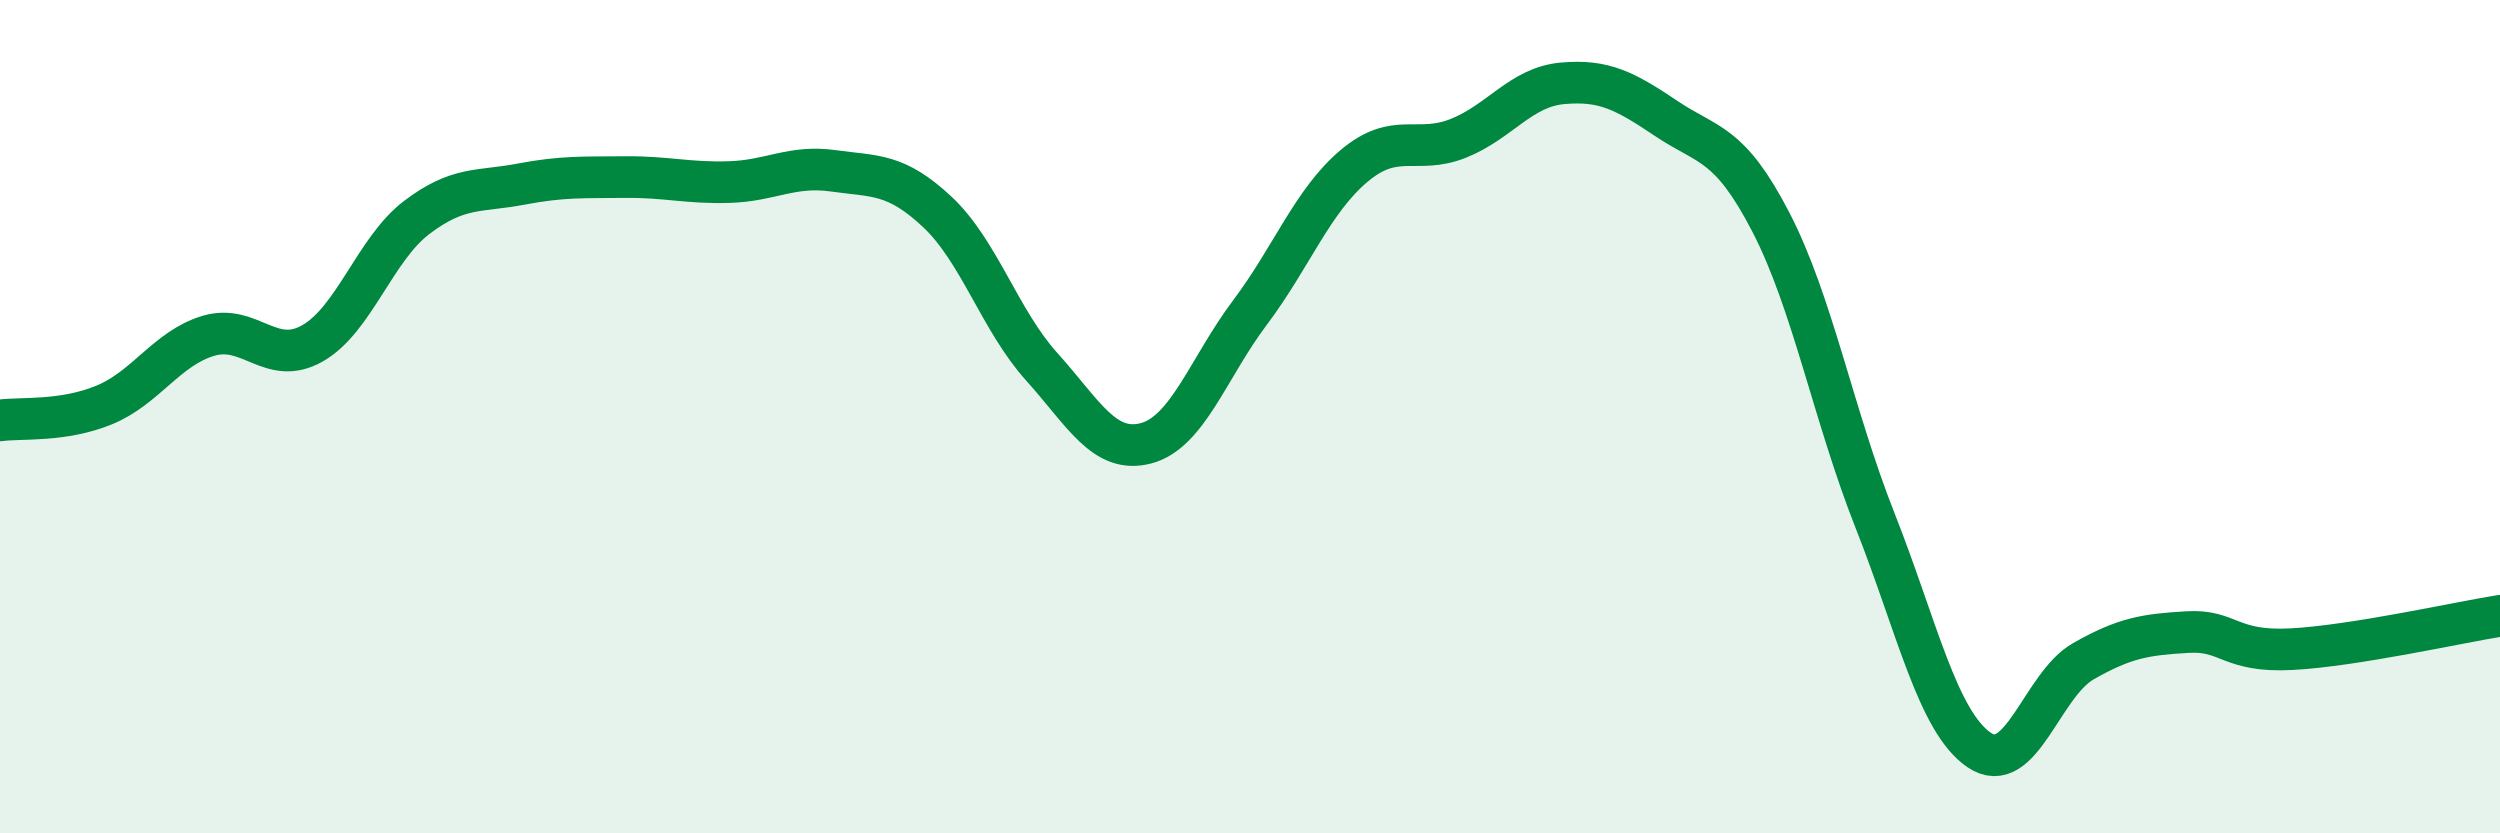
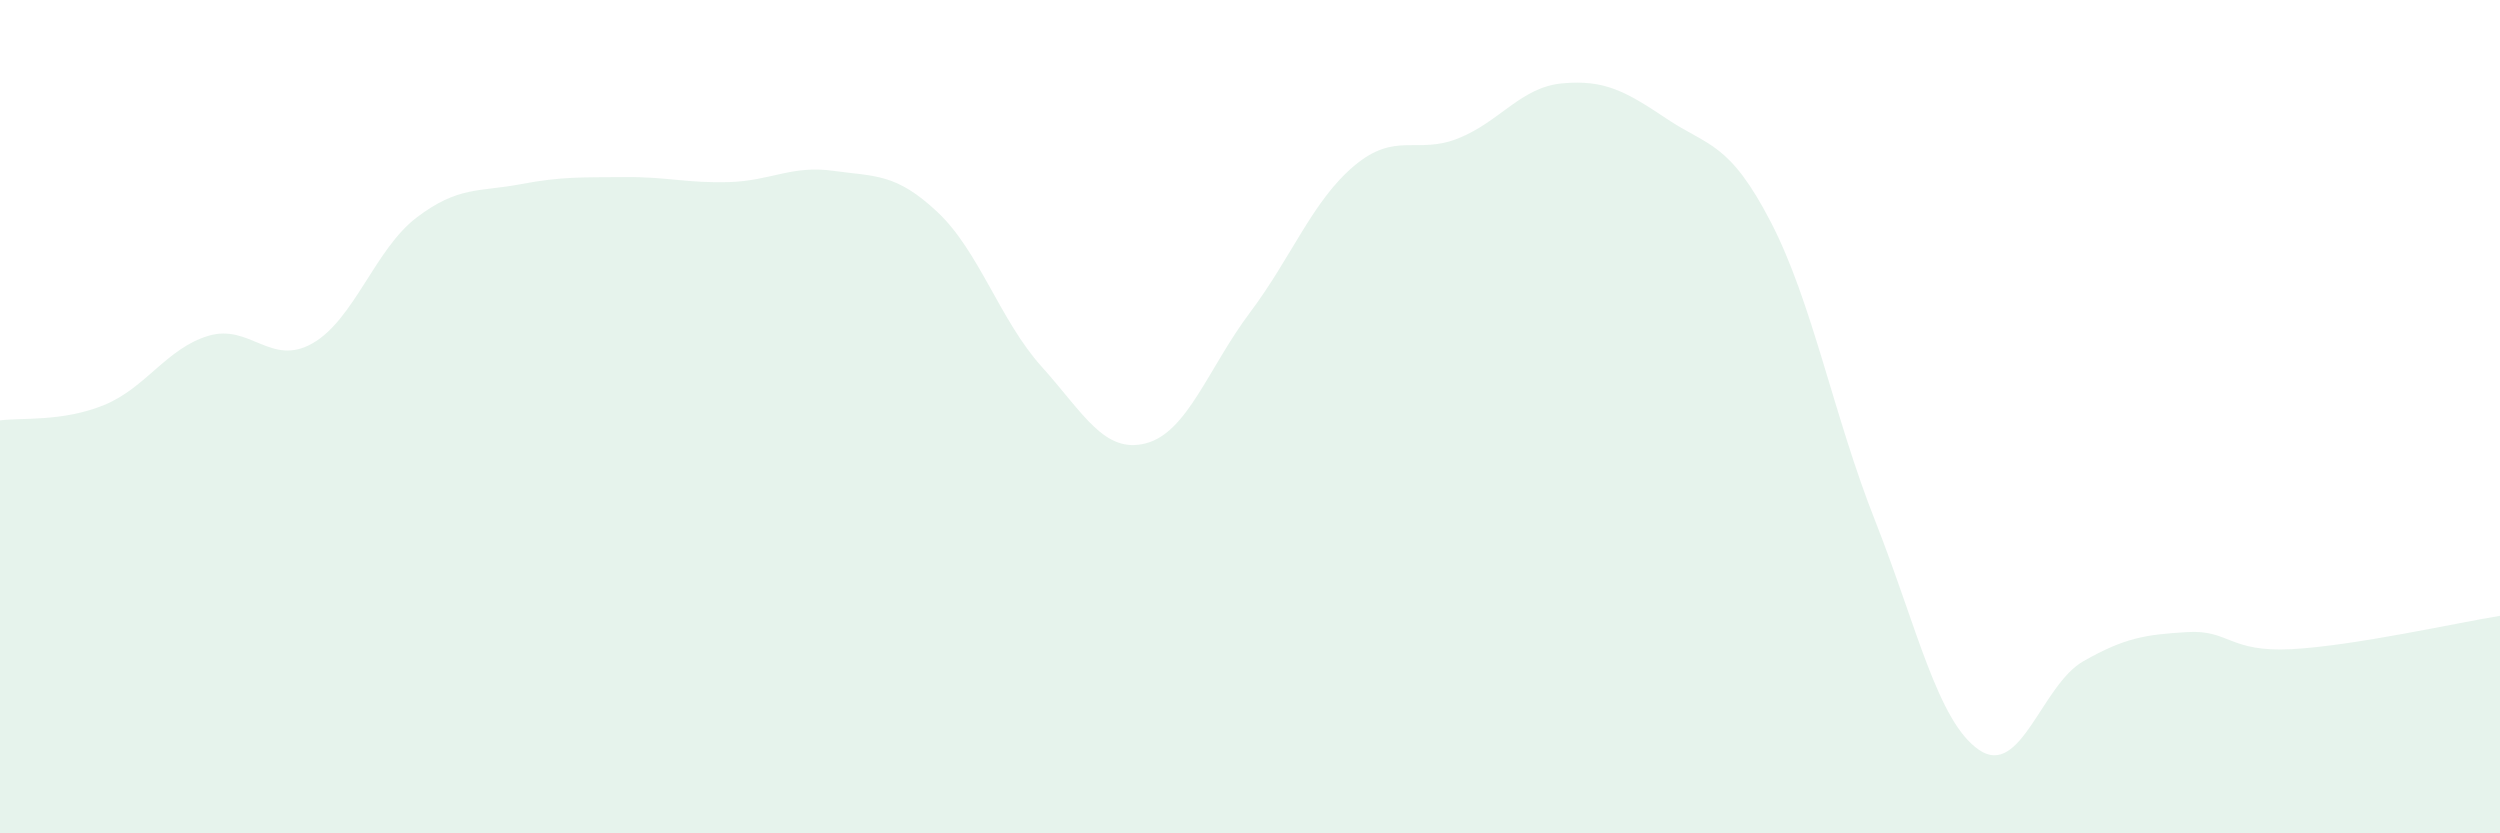
<svg xmlns="http://www.w3.org/2000/svg" width="60" height="20" viewBox="0 0 60 20">
  <path d="M 0,10.09 C 0.5,10.02 1.5,10.13 2.5,9.72 C 3.5,9.31 4,8.36 5,8.06 C 6,7.76 6.5,8.81 7.5,8.24 C 8.5,7.67 9,5.98 10,5.22 C 11,4.46 11.5,4.61 12.5,4.42 C 13.5,4.23 14,4.26 15,4.25 C 16,4.24 16.5,4.4 17.5,4.37 C 18.5,4.34 19,3.96 20,4.1 C 21,4.24 21.5,4.15 22.5,5.09 C 23.5,6.03 24,7.69 25,8.8 C 26,9.91 26.5,10.9 27.5,10.64 C 28.5,10.38 29,8.83 30,7.5 C 31,6.17 31.5,4.82 32.5,3.98 C 33.5,3.14 34,3.72 35,3.32 C 36,2.92 36.5,2.09 37.5,2 C 38.5,1.91 39,2.18 40,2.85 C 41,3.52 41.5,3.4 42.5,5.33 C 43.5,7.26 44,9.96 45,12.49 C 46,15.02 46.5,17.32 47.5,18 C 48.5,18.68 49,16.44 50,15.87 C 51,15.3 51.5,15.23 52.5,15.17 C 53.5,15.11 53.5,15.66 55,15.58 C 56.5,15.5 59,14.94 60,14.78L60 20L0 20Z" fill="#008740" opacity="0.1" stroke-linecap="round" stroke-linejoin="round" />
-   <path d="M 0,10.09 C 0.5,10.02 1.5,10.13 2.5,9.72 C 3.5,9.31 4,8.36 5,8.06 C 6,7.76 6.5,8.81 7.5,8.24 C 8.5,7.67 9,5.98 10,5.22 C 11,4.46 11.5,4.61 12.5,4.42 C 13.5,4.23 14,4.26 15,4.25 C 16,4.24 16.5,4.4 17.5,4.37 C 18.5,4.34 19,3.96 20,4.1 C 21,4.24 21.5,4.15 22.5,5.09 C 23.5,6.03 24,7.69 25,8.8 C 26,9.91 26.5,10.9 27.5,10.64 C 28.5,10.38 29,8.83 30,7.5 C 31,6.17 31.5,4.82 32.5,3.98 C 33.5,3.14 34,3.72 35,3.32 C 36,2.92 36.5,2.09 37.5,2 C 38.5,1.91 39,2.18 40,2.85 C 41,3.52 41.5,3.4 42.5,5.33 C 43.5,7.26 44,9.96 45,12.49 C 46,15.02 46.5,17.32 47.5,18 C 48.5,18.68 49,16.44 50,15.87 C 51,15.3 51.5,15.23 52.5,15.17 C 53.5,15.11 53.5,15.66 55,15.58 C 56.5,15.5 59,14.94 60,14.78" stroke="#008740" stroke-width="1" fill="none" stroke-linecap="round" stroke-linejoin="round" />
</svg>